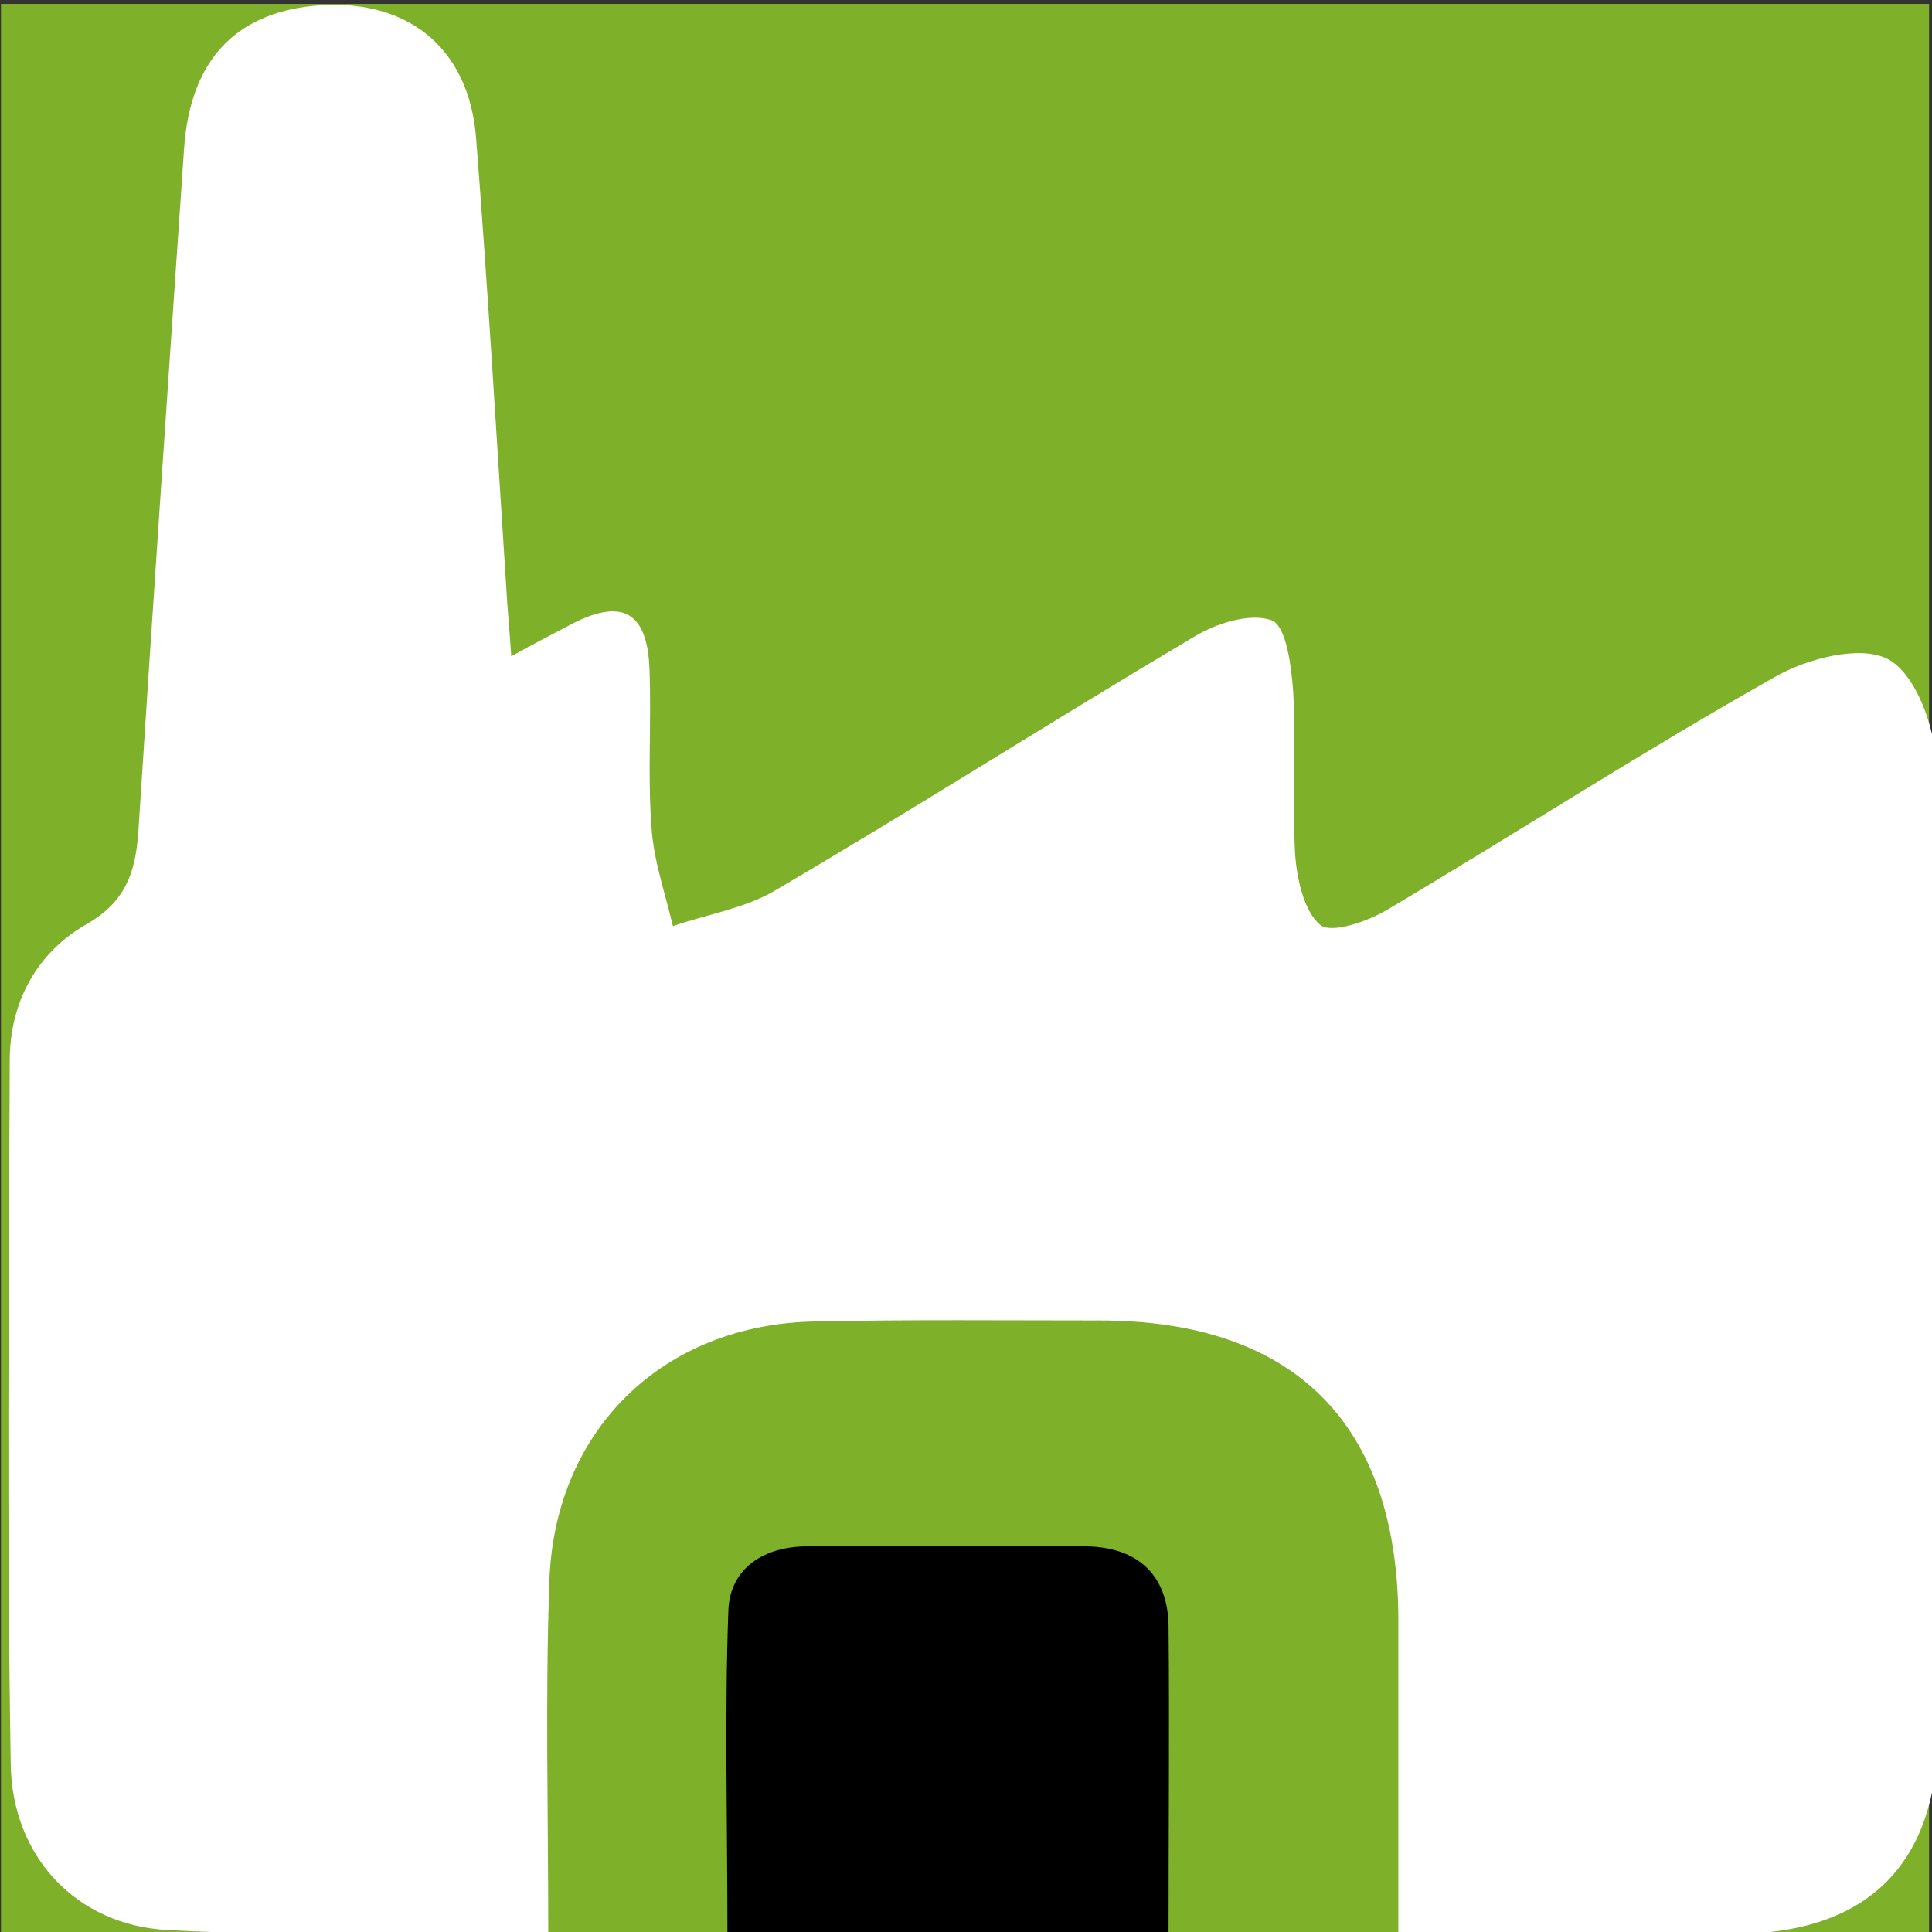
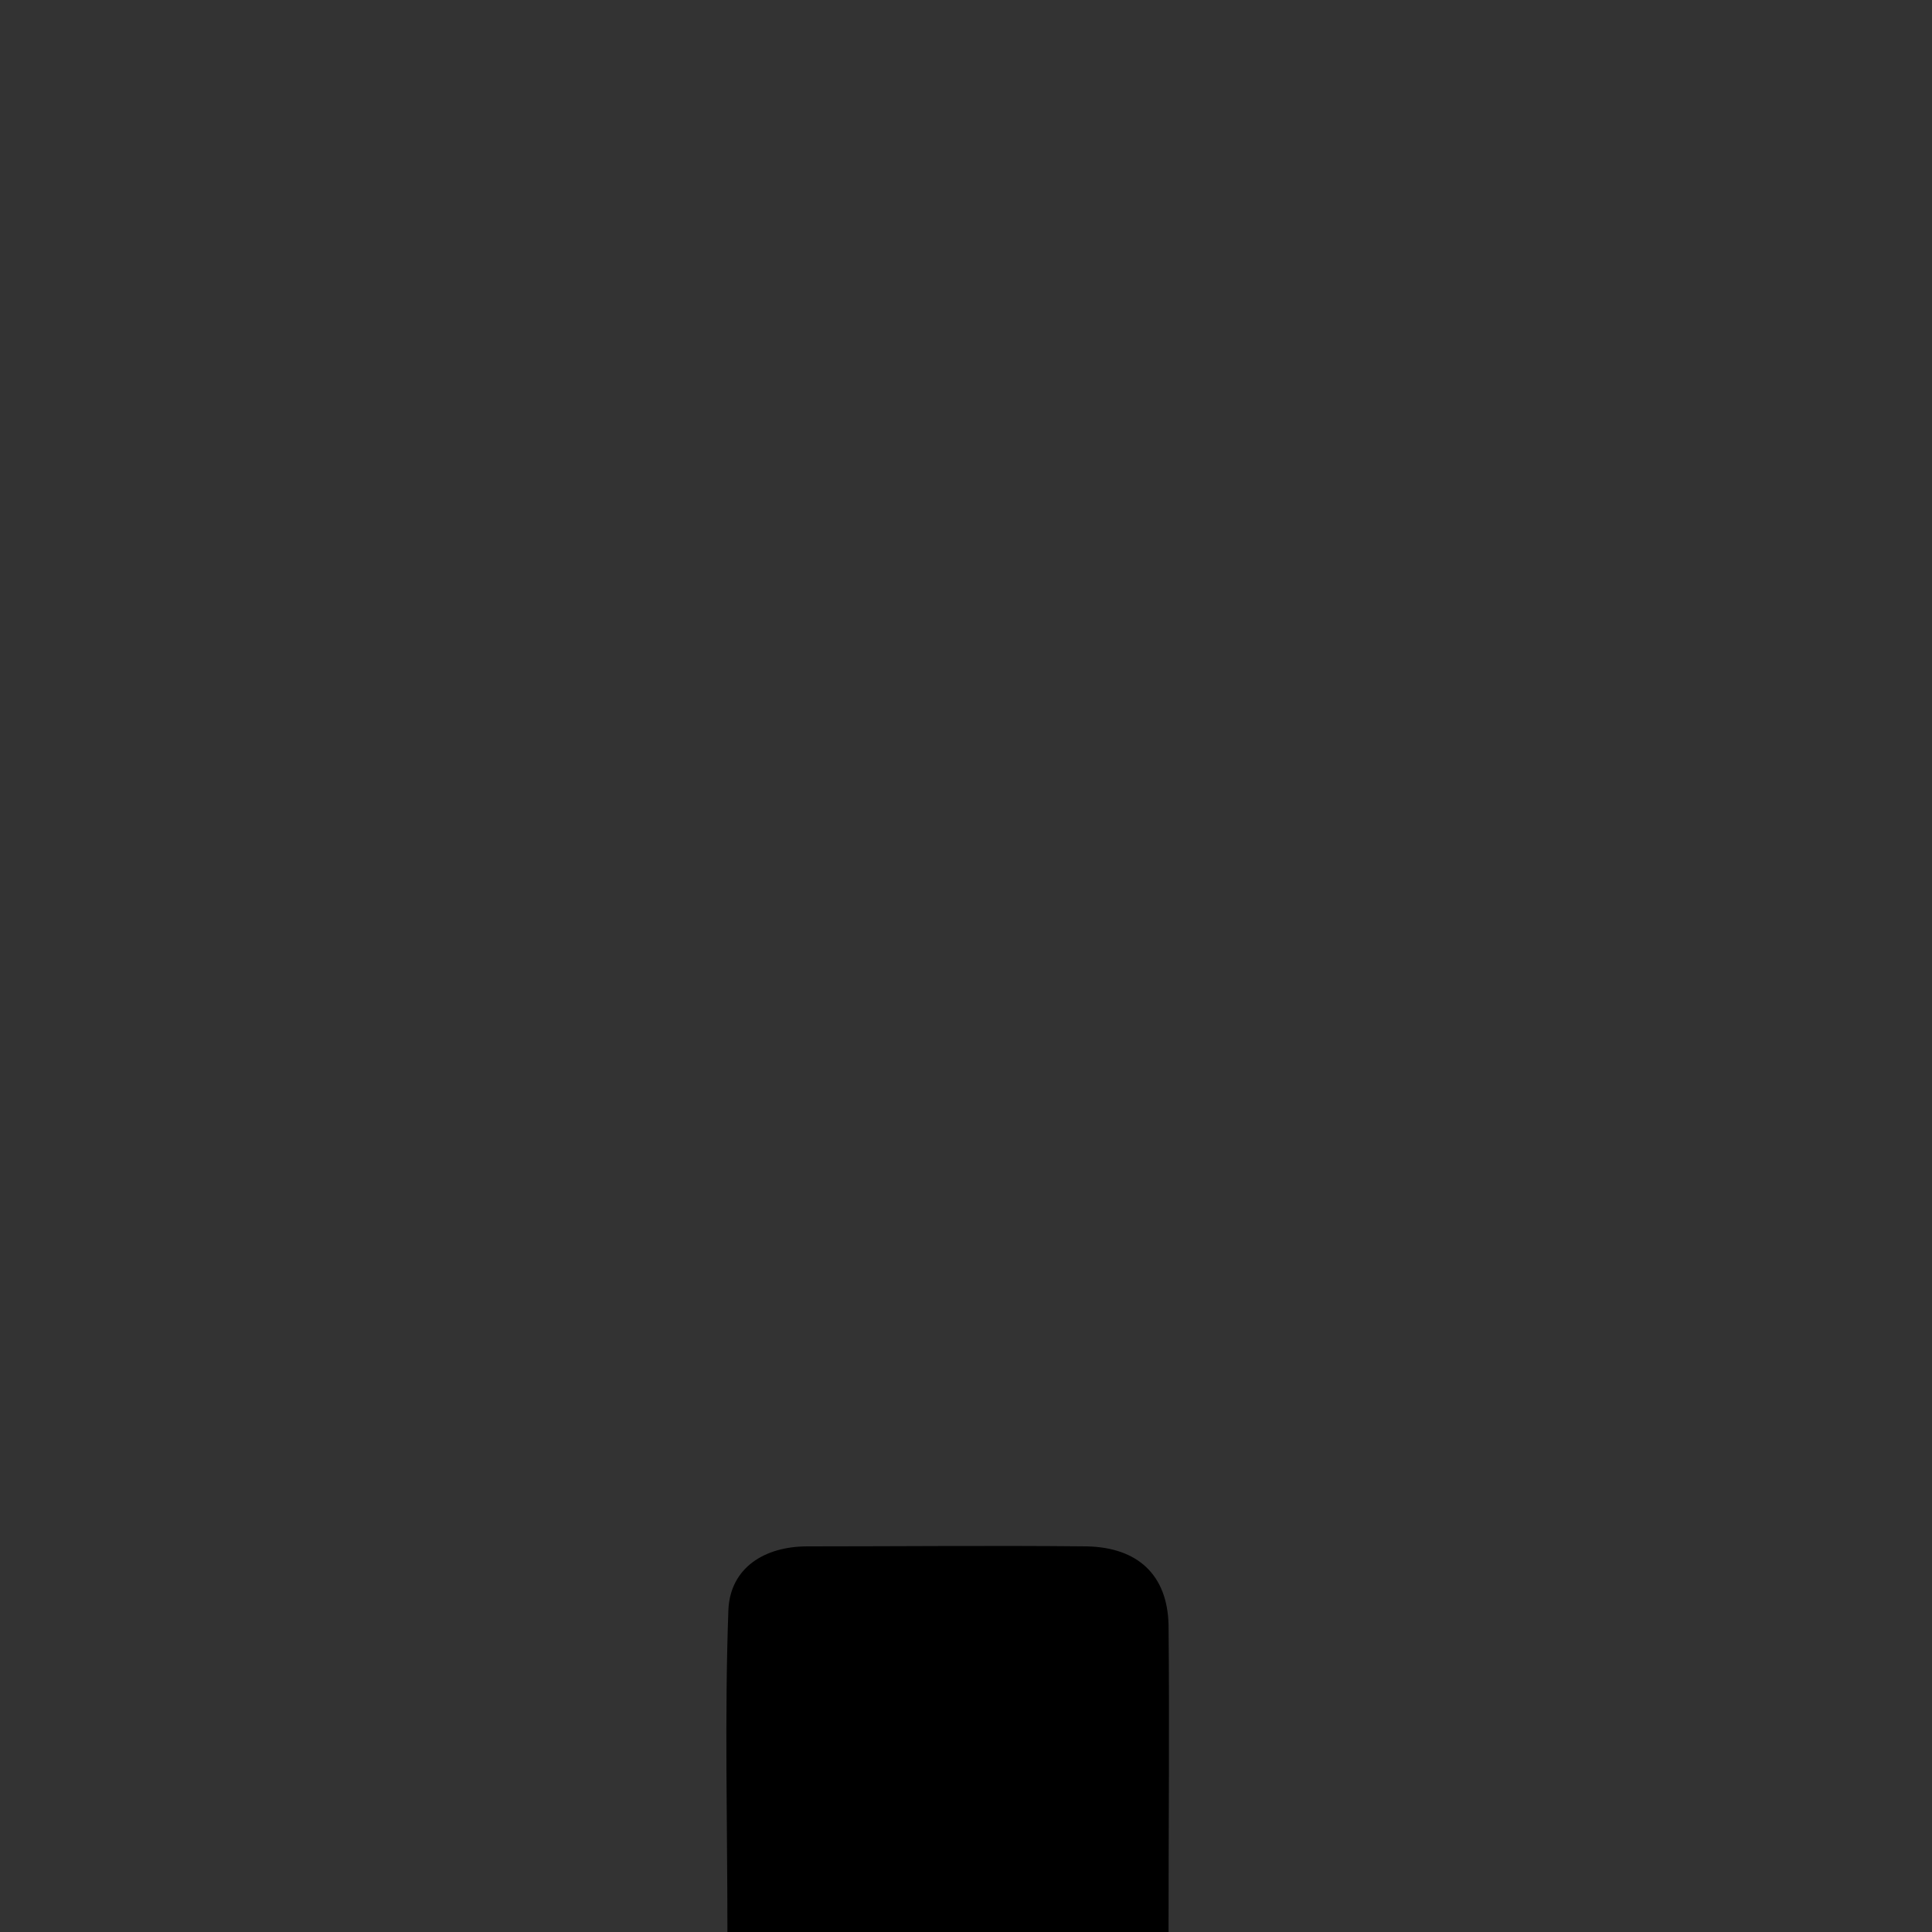
<svg xmlns="http://www.w3.org/2000/svg" version="1.1" id="Ebene_1" x="0px" y="0px" viewBox="0 0 198.4 198.4" style="enable-background:new 0 0 198.4 198.4;" xml:space="preserve">
  <rect x="0" y="0" width="198.4" height="198.4" fill="#333333" stroke="none" />
  <style type="text/css">
	.st0{fill:#7EB02A;}
	.st1{fill:#FFFFFF;}
</style>
-   <rect x="0.1" y="0.4" class="st0" width="198" height="198" />
-   <path class="st1" d="M56.3,198.4c-13.8,0-26.5,0.5-39.1-0.2c-9.4-0.5-16-7.6-16.1-17.1C0.7,157.1,0.9,133,1,108.9  c0-6,2.8-11.1,7.9-14c4-2.3,5-5.3,5.3-9.4c1.5-23.4,3.1-46.8,4.7-70.2c0.6-9,5.2-13.9,13.3-14.7c9.4-0.9,16,4.1,16.7,13.7  C50.1,29.6,51,45.1,52,60.5c0.1,1.9,0.3,3.8,0.5,6.9c2.3-1.3,4.1-2.2,5.8-3.1c5.5-3,8.2-1.6,8.4,4.5c0.2,5.4-0.2,10.8,0.2,16.1  c0.2,3.4,1.4,6.8,2.2,10.2c3.5-1.2,7.3-1.8,10.4-3.6C94,83,108.1,74,122.6,65.4c2.3-1.4,5.8-2.5,8-1.7c1.5,0.6,2,4.7,2.2,7.3  c0.3,5.6-0.1,11.2,0.2,16.8c0.2,2.5,0.9,5.8,2.6,7.2c1.2,0.9,4.9-0.4,6.9-1.6c13.3-7.9,26.3-16.3,39.8-23.9  c3.3-1.9,8.8-3.3,11.6-1.8c2.8,1.5,4.8,6.9,4.9,10.7c0.4,33.1,0.2,66.3,0.2,99.4c0,13.6-7.2,20.7-20.7,20.8c-11.3,0-22.7,0-34.7,0  c0-11.4,0-21.9,0-32.4c-0.1-20-10.7-30.6-30.7-30.6c-9.7,0-19.4-0.1-29,0.1c-15.9,0.2-27.2,11.3-27.5,27.2  C56,174.4,56.3,186,56.3,198.4z" />
  <path d="M120,198.4c-15.4,0-30,0-45.3,0c0-11.2-0.3-22.2,0.1-33.1c0.2-4.3,3.7-6.5,8.1-6.5c9.5,0,19.1-0.1,28.7,0  c5.2,0.1,8.3,2.9,8.4,8.1C120.1,177.1,120,187.4,120,198.4z" />
</svg>